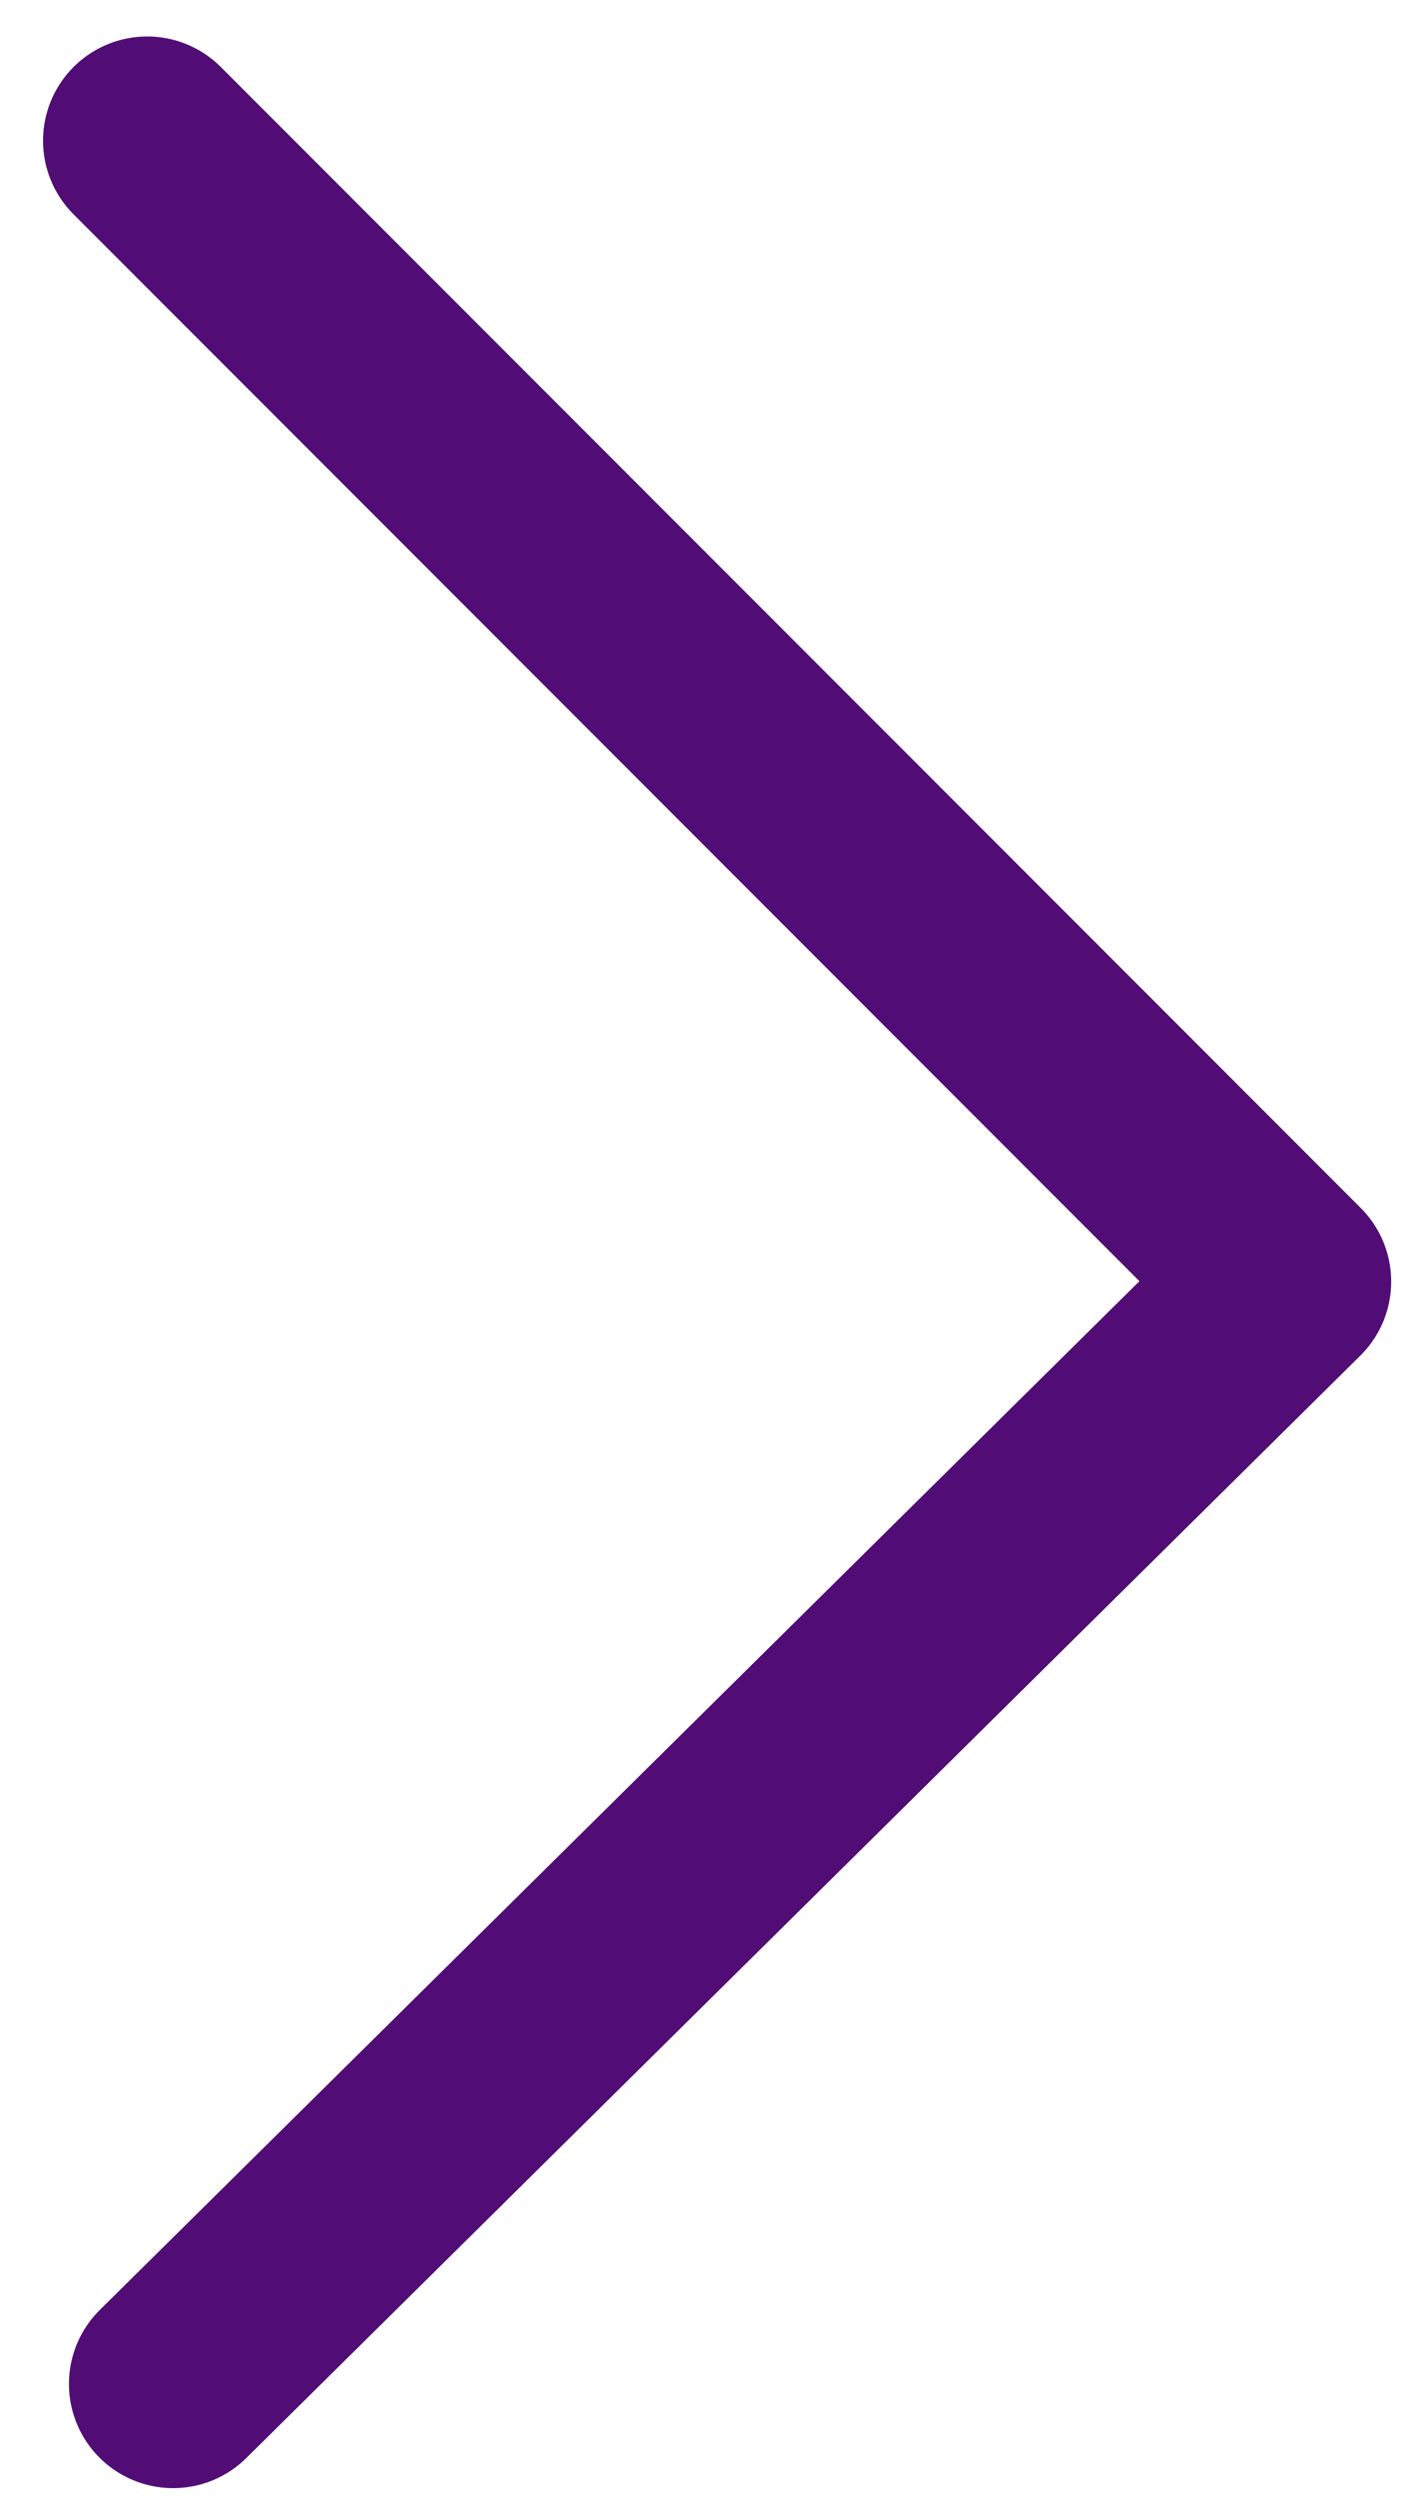
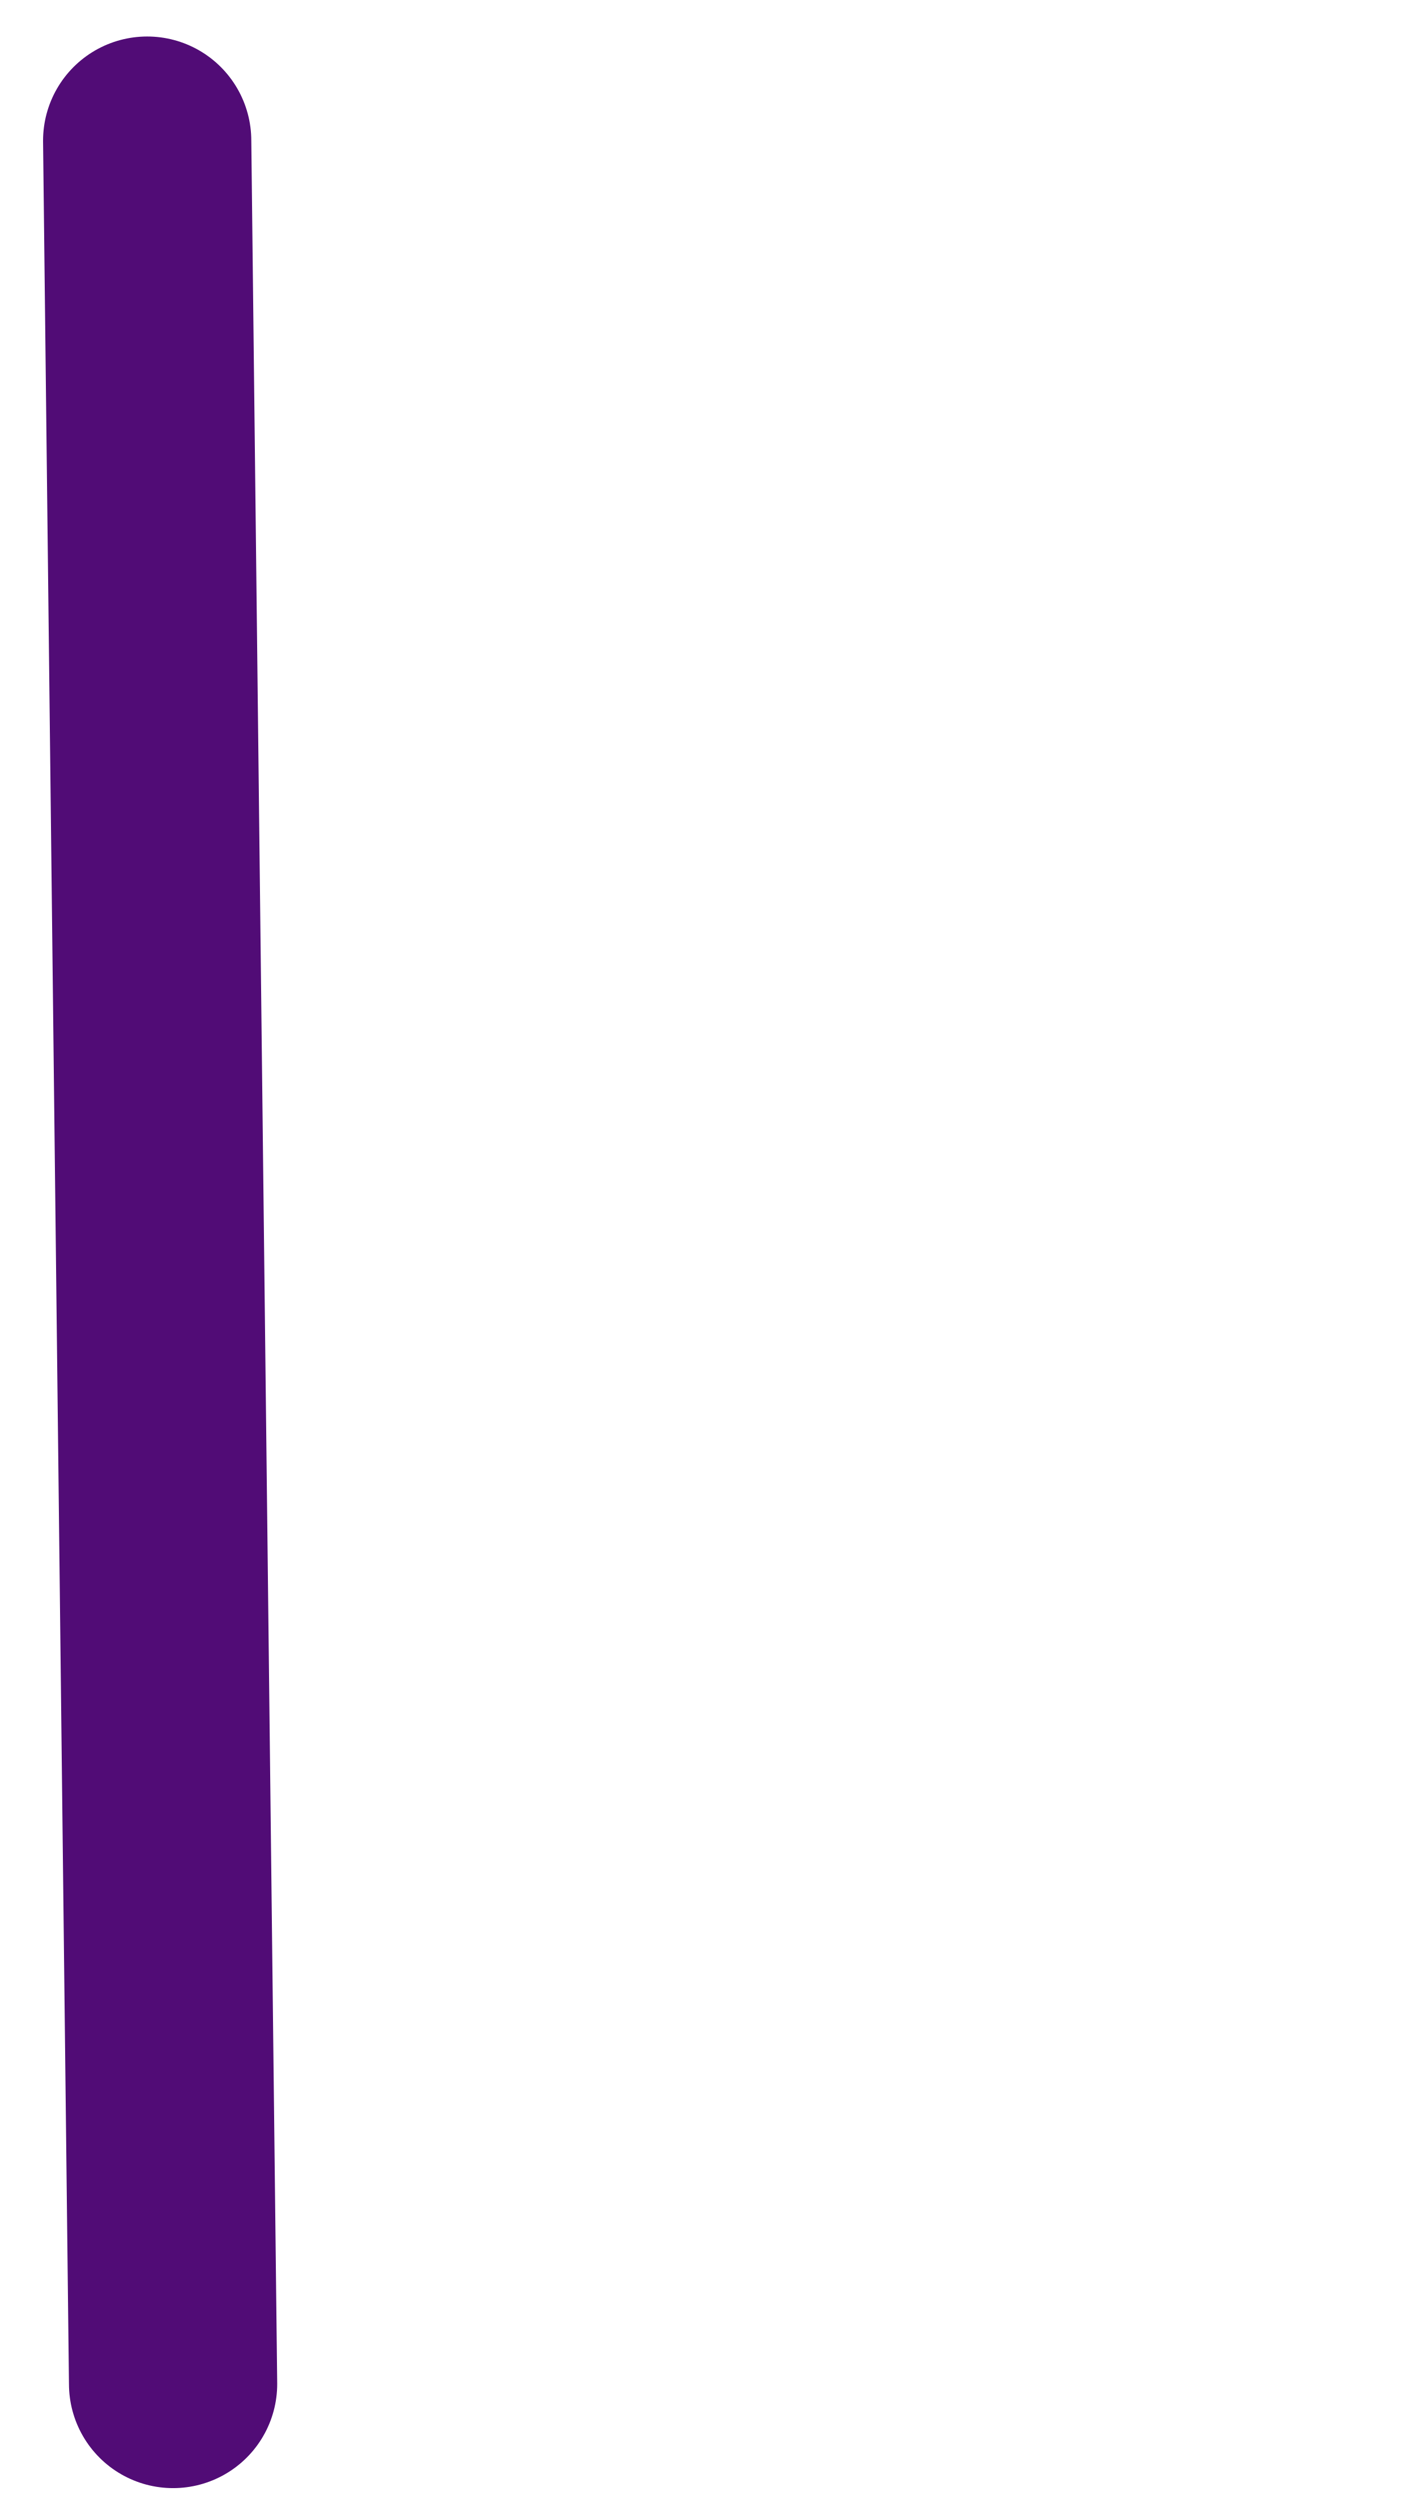
<svg xmlns="http://www.w3.org/2000/svg" width="17" height="30" viewBox="0 0 17 30" fill="none">
-   <path d="M1.767 1.688L15.452 15.38L2.078 28.609" stroke="#510c76" stroke-width="2.5" stroke-miterlimit="10" stroke-linecap="round" stroke-linejoin="round" />
+   <path d="M1.767 1.688L2.078 28.609" stroke="#510c76" stroke-width="2.5" stroke-miterlimit="10" stroke-linecap="round" stroke-linejoin="round" />
</svg>